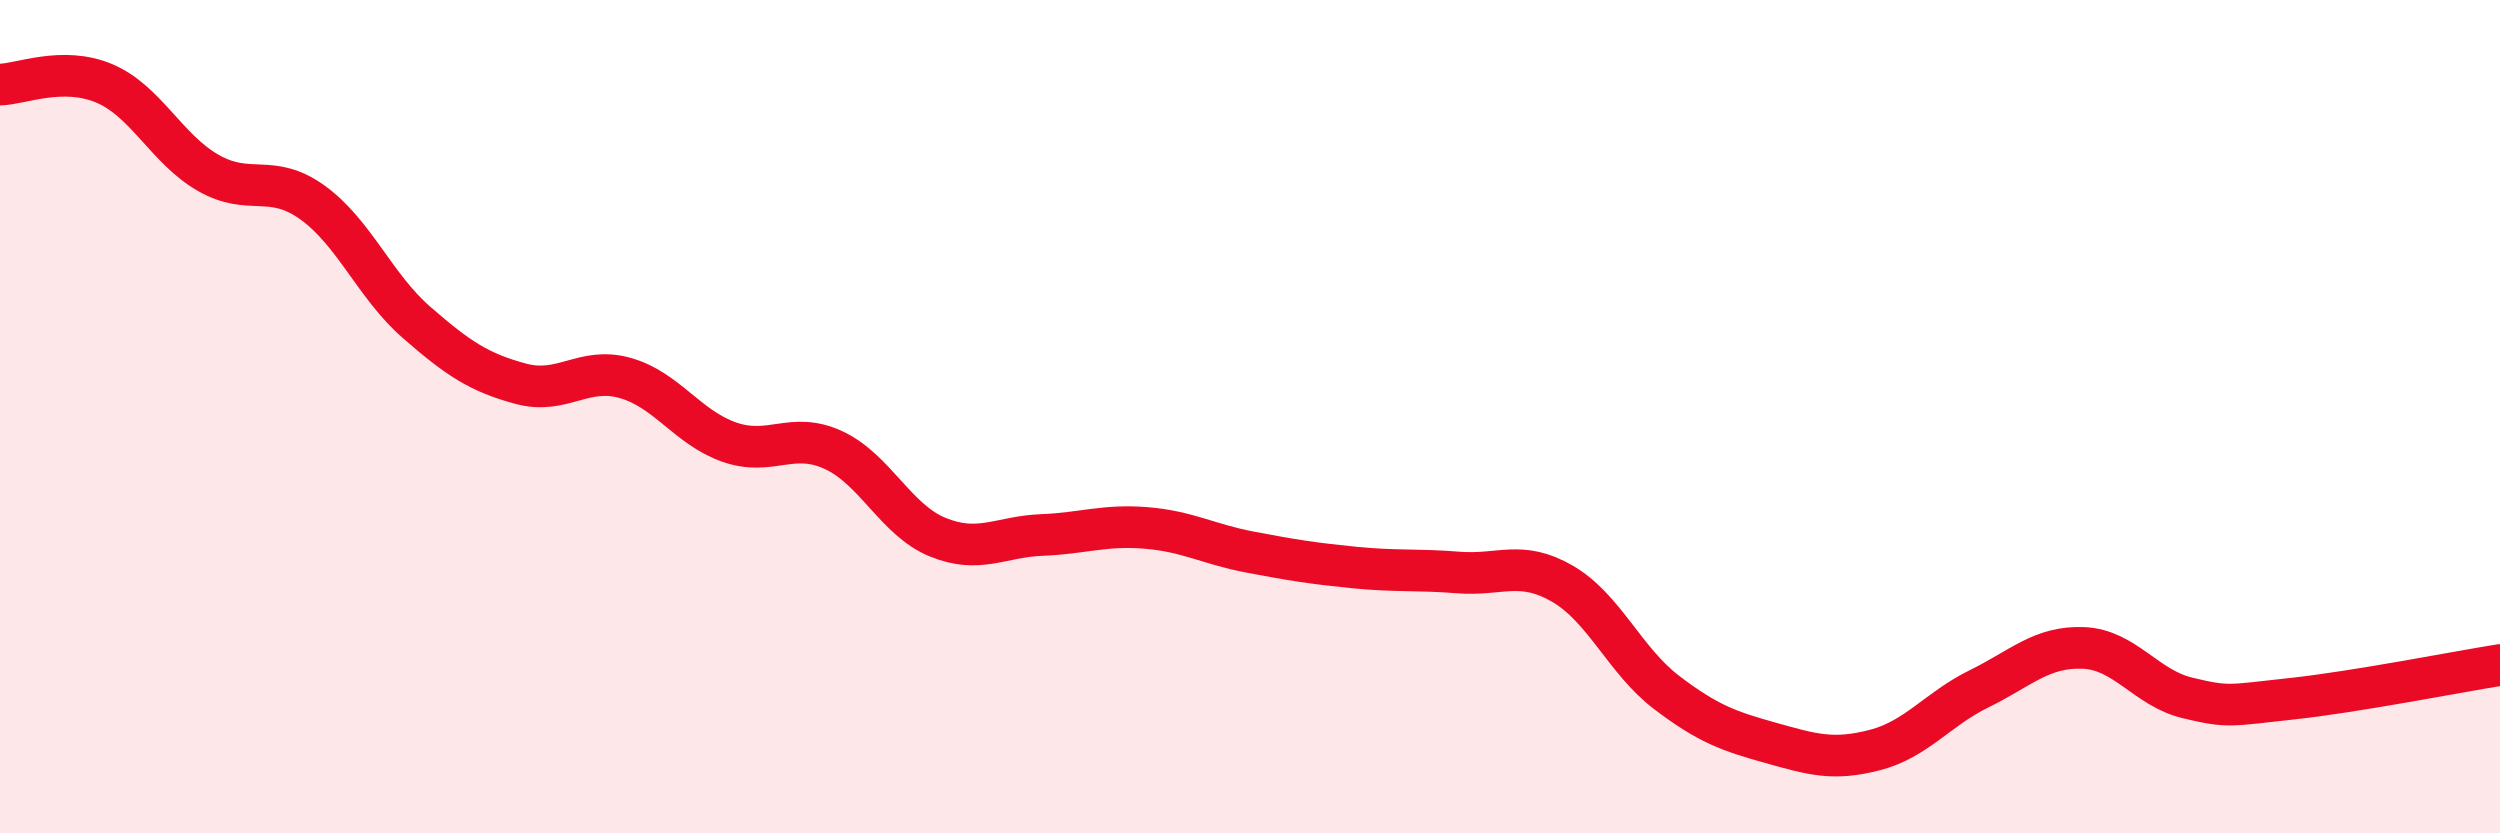
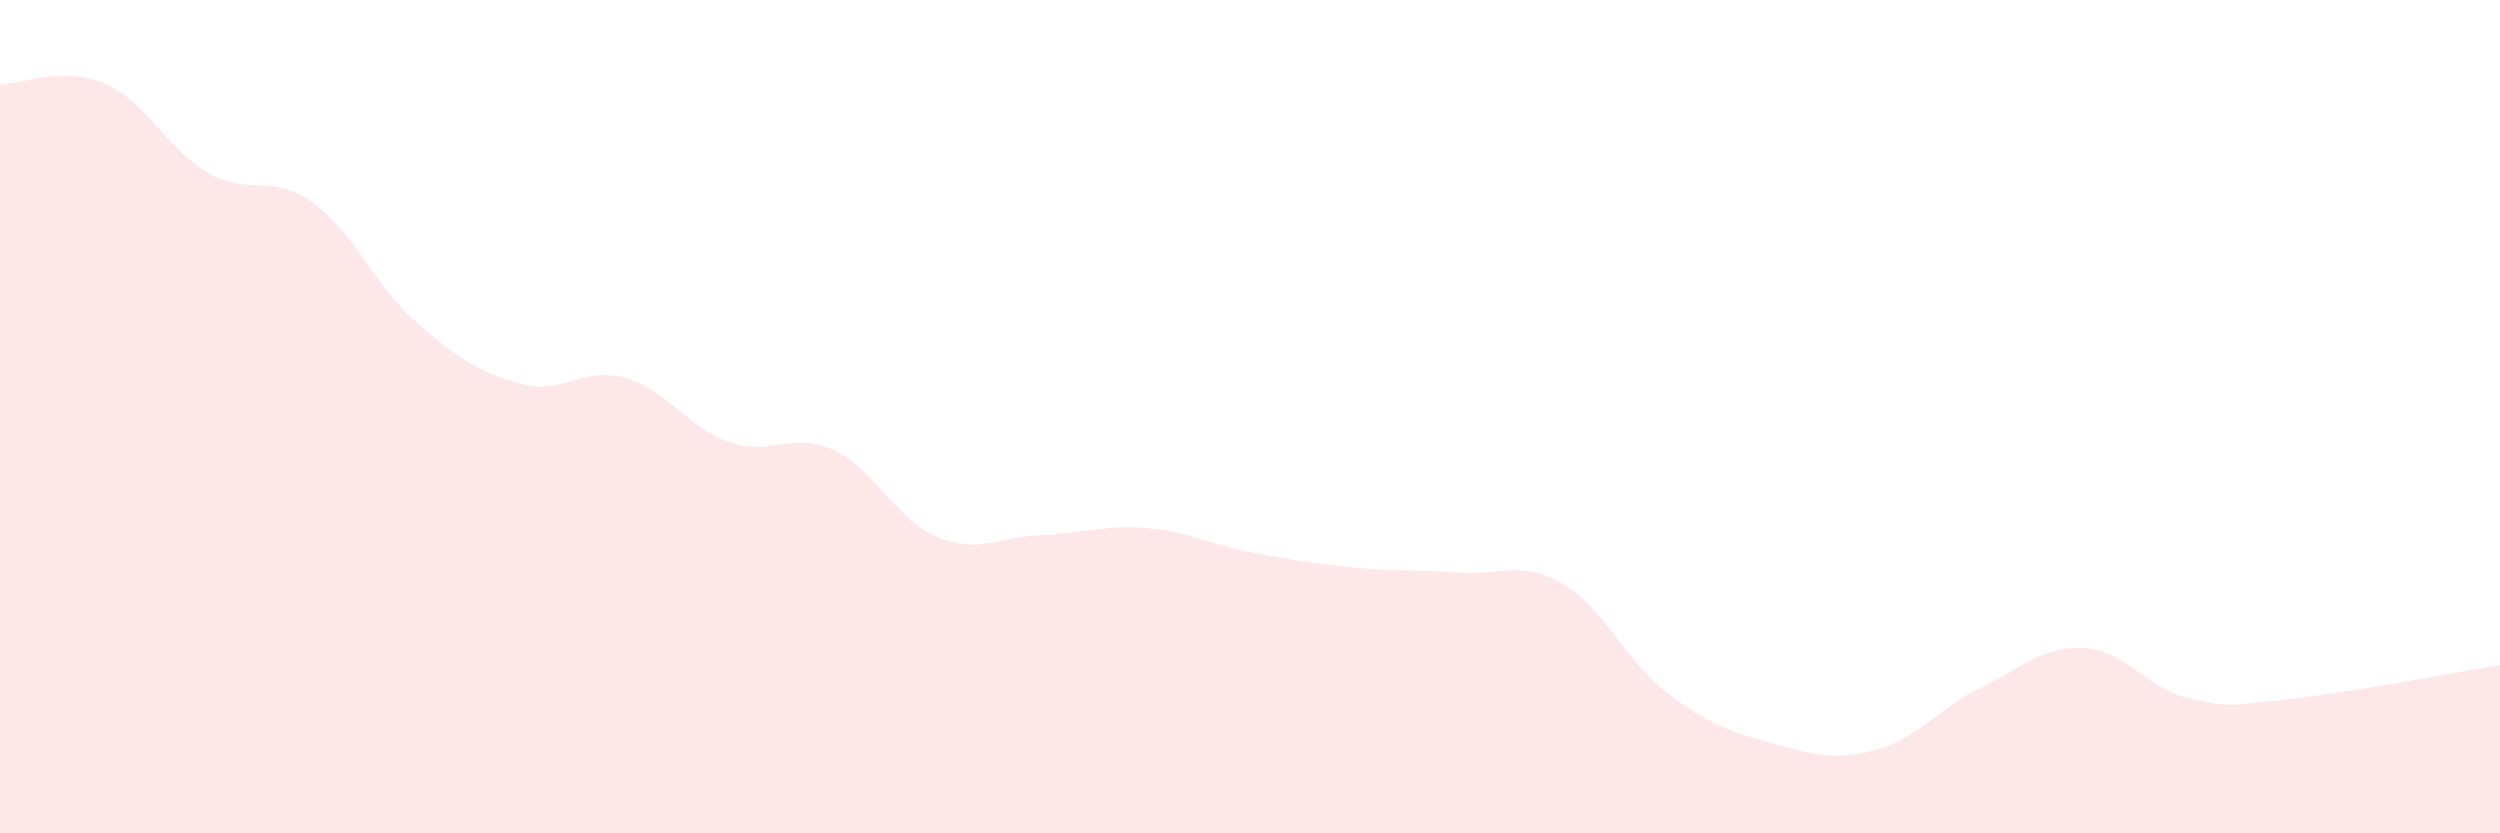
<svg xmlns="http://www.w3.org/2000/svg" width="60" height="20" viewBox="0 0 60 20">
  <path d="M 0,2.03 C 0.5,2.02 1.5,1.58 2.5,2 C 3.5,2.42 4,3.58 5,4.15 C 6,4.72 6.5,4.14 7.5,4.86 C 8.5,5.58 9,6.87 10,7.74 C 11,8.61 11.5,8.94 12.5,9.21 C 13.5,9.48 14,8.79 15,9.07 C 16,9.35 16.5,10.26 17.5,10.61 C 18.5,10.96 19,10.34 20,10.8 C 21,11.26 21.5,12.48 22.5,12.89 C 23.5,13.3 24,12.88 25,12.84 C 26,12.8 26.5,12.59 27.5,12.67 C 28.5,12.75 29,13.06 30,13.25 C 31,13.44 31.5,13.52 32.5,13.62 C 33.5,13.72 34,13.66 35,13.74 C 36,13.82 36.5,13.43 37.5,14.01 C 38.5,14.59 39,15.86 40,16.62 C 41,17.38 41.5,17.55 42.5,17.83 C 43.5,18.11 44,18.26 45,18 C 46,17.74 46.5,17.02 47.5,16.53 C 48.5,16.04 49,15.51 50,15.55 C 51,15.59 51.5,16.51 52.5,16.75 C 53.5,16.99 53.5,16.93 55,16.77 C 56.5,16.61 59,16.12 60,15.96L60 20L0 20Z" fill="#EB0A25" opacity="0.1" stroke-linecap="round" stroke-linejoin="round" />
-   <path d="M 0,2.03 C 0.5,2.02 1.5,1.58 2.5,2 C 3.5,2.42 4,3.58 5,4.15 C 6,4.72 6.5,4.14 7.5,4.86 C 8.5,5.58 9,6.87 10,7.74 C 11,8.61 11.5,8.94 12.5,9.21 C 13.5,9.48 14,8.79 15,9.07 C 16,9.35 16.5,10.26 17.5,10.61 C 18.5,10.96 19,10.34 20,10.8 C 21,11.26 21.5,12.48 22.5,12.89 C 23.5,13.3 24,12.88 25,12.84 C 26,12.8 26.5,12.59 27.5,12.67 C 28.5,12.75 29,13.06 30,13.25 C 31,13.44 31.5,13.52 32.5,13.62 C 33.5,13.72 34,13.66 35,13.74 C 36,13.82 36.5,13.43 37.5,14.01 C 38.5,14.59 39,15.86 40,16.62 C 41,17.38 41.5,17.55 42.5,17.83 C 43.5,18.11 44,18.26 45,18 C 46,17.74 46.5,17.02 47.5,16.53 C 48.5,16.04 49,15.51 50,15.55 C 51,15.59 51.5,16.51 52.5,16.75 C 53.5,16.99 53.5,16.93 55,16.77 C 56.5,16.61 59,16.12 60,15.96" stroke="#EB0A25" stroke-width="1" fill="none" stroke-linecap="round" stroke-linejoin="round" />
</svg>